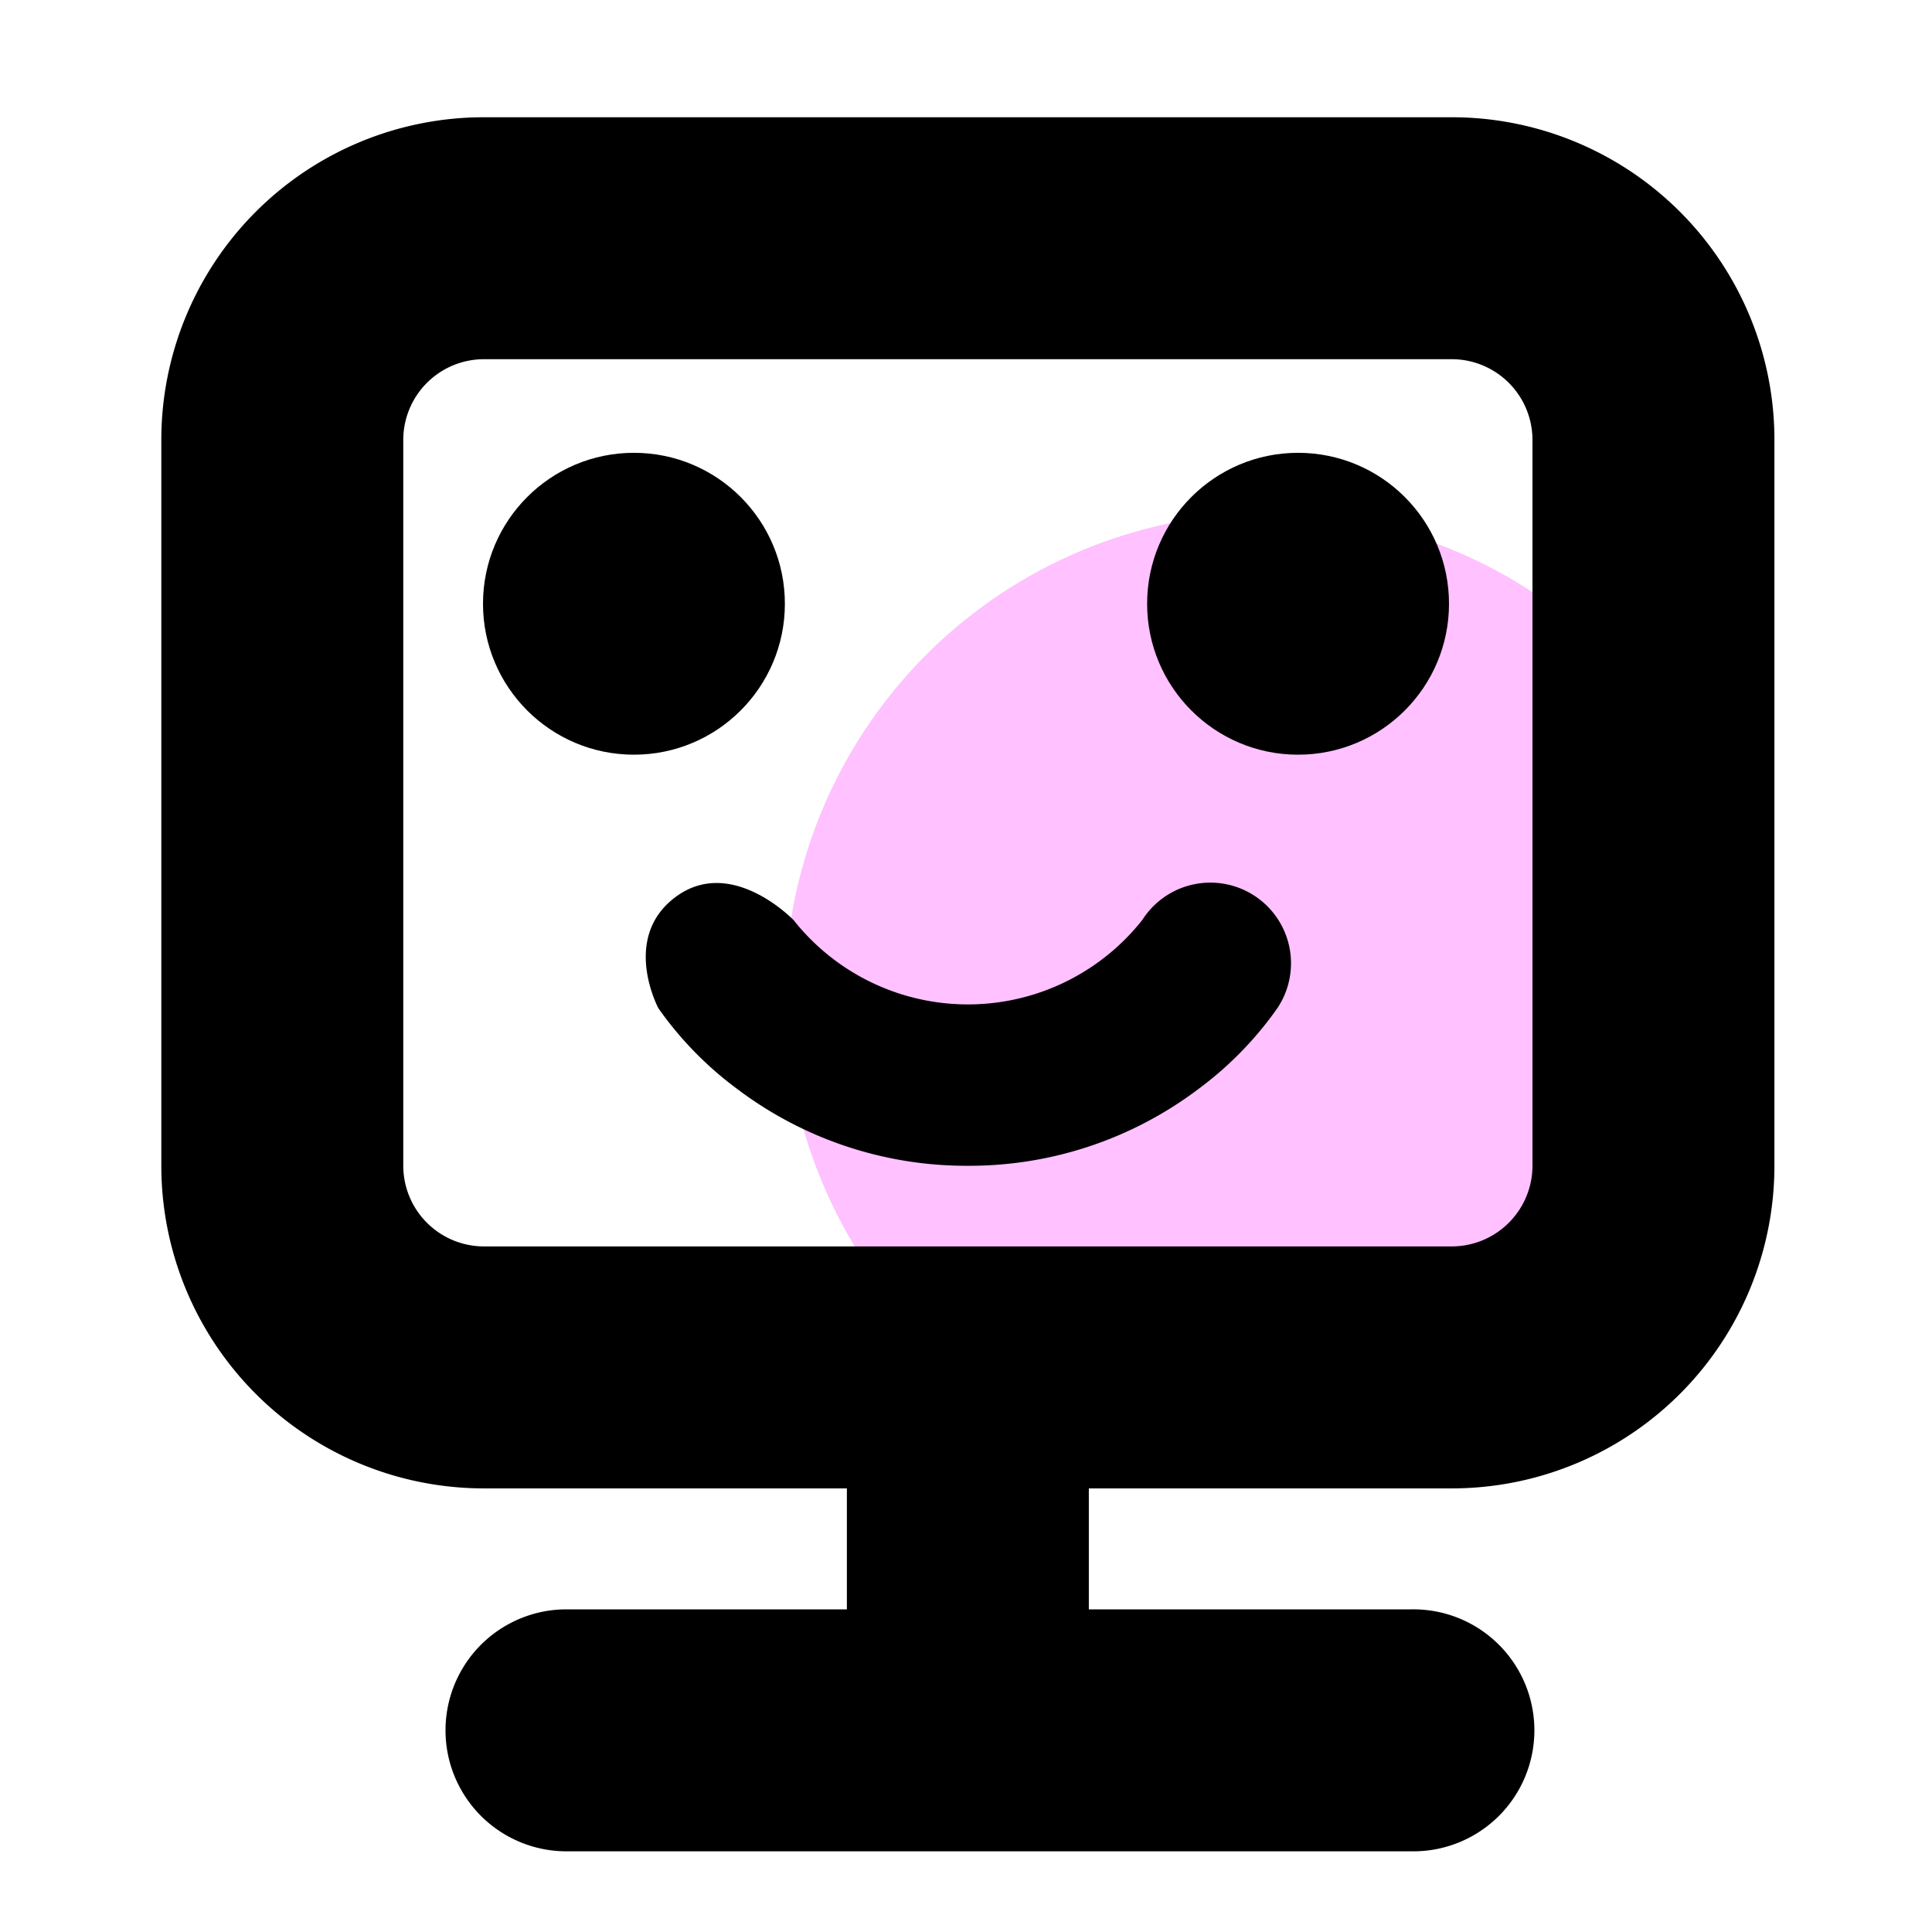
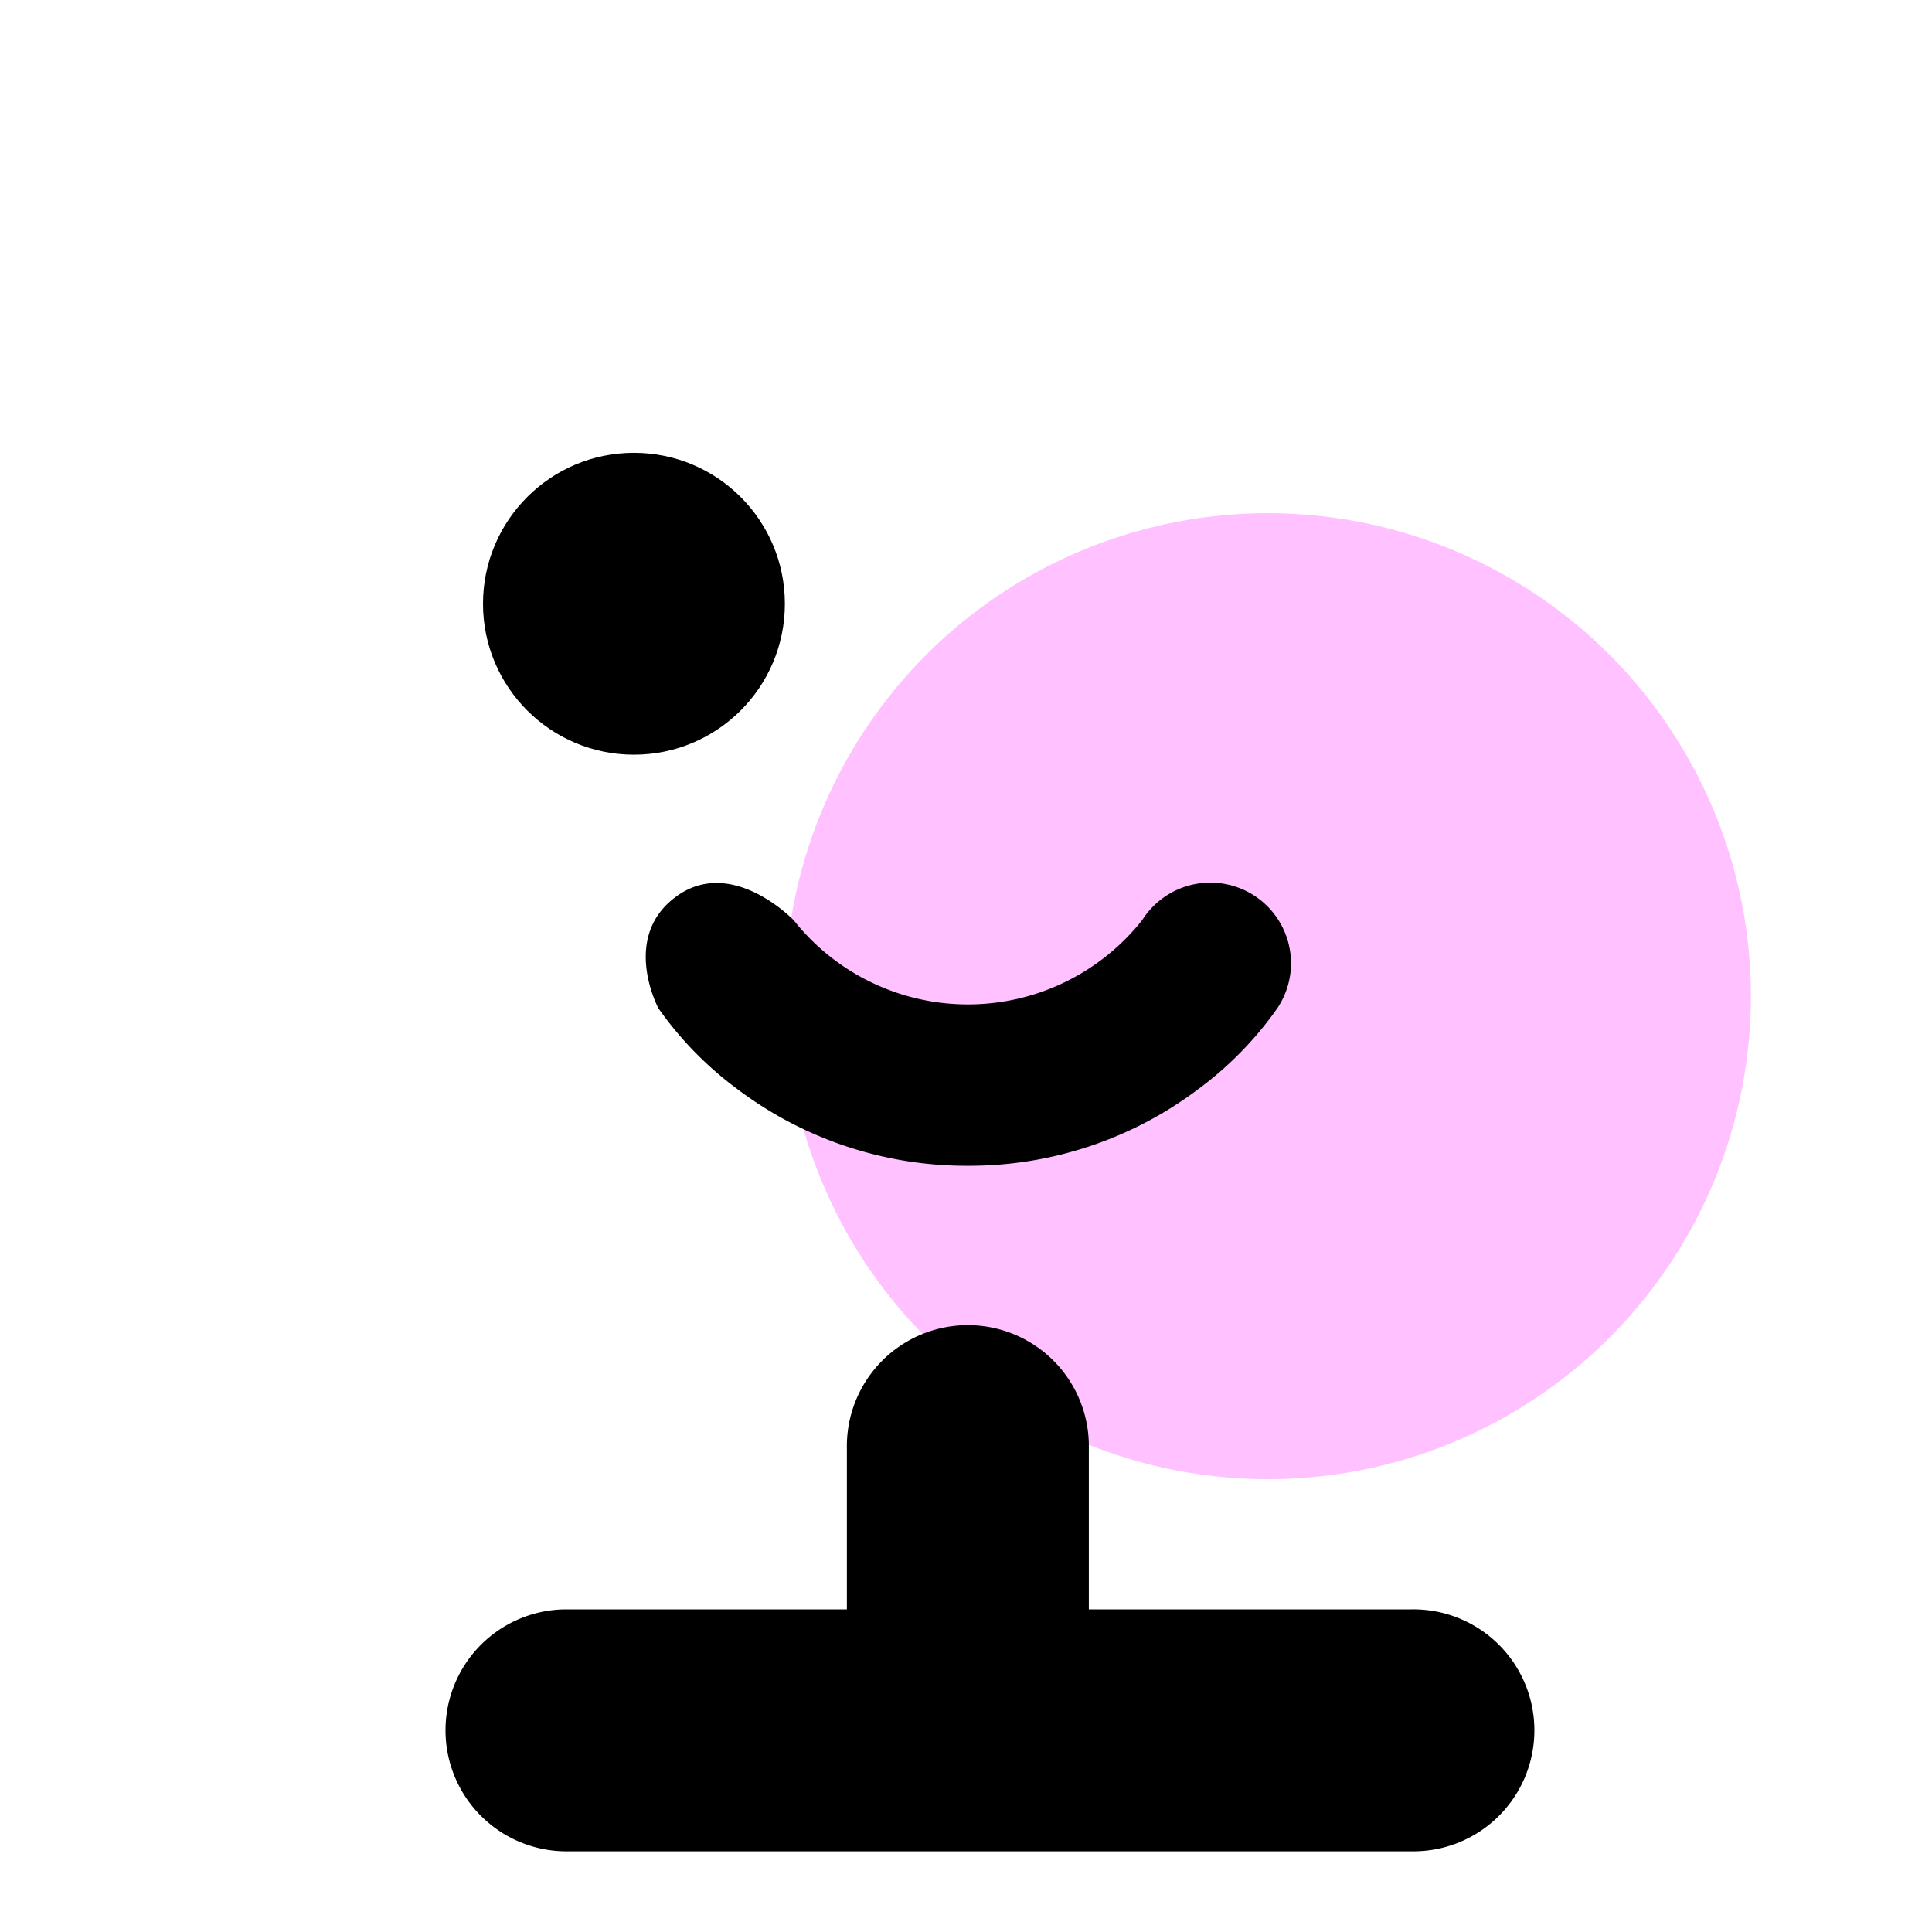
<svg xmlns="http://www.w3.org/2000/svg" width="64" height="64" viewBox="0 0 64 64">
  <g id="pc" transform="translate(-408 -1820.132)">
    <rect id="Boundary" width="64" height="64" transform="translate(408 1820.132)" fill="none" opacity="0.5" />
    <circle id="椭圆_105" data-name="椭圆 105" cx="16" cy="16" r="16" transform="translate(434 1837.132)" fill="#ffc1ff" />
    <path id="路径_1073" data-name="路径 1073" d="M468.524,338.267a12.59,12.59,0,0,1-7.638-2.542,11.668,11.668,0,0,1-2.613-2.675s-1.259-2.347.586-3.7,3.885.773,3.885.773l-.017-.025a7.364,7.364,0,0,0,11.576.025,2.672,2.672,0,1,1,4.472,2.925,11.667,11.667,0,0,1-2.613,2.675A12.59,12.59,0,0,1,468.524,338.267Z" transform="translate(-28.462 1520.483)" />
    <circle id="椭圆_110" data-name="椭圆 110" cx="5" cy="5" r="5" transform="translate(424 1835.132)" />
-     <circle id="椭圆_111" data-name="椭圆 111" cx="5" cy="5" r="5" transform="translate(446 1835.132)" />
    <path id="路径_1077" data-name="路径 1077" d="M15.008,32.359A4.008,4.008,0,0,1,11,28.351V23.008a4.008,4.008,0,1,1,8.015,0v5.344A4.008,4.008,0,0,1,15.008,32.359Z" transform="translate(425.054 1845.093)" />
-     <path id="矩形_758" data-name="矩形 758" d="M10.687,8.015a2.675,2.675,0,0,0-2.672,2.672V34.733a2.675,2.675,0,0,0,2.672,2.672H42.749a2.675,2.675,0,0,0,2.672-2.672V10.687a2.675,2.675,0,0,0-2.672-2.672H10.687m0-8.015H42.749A10.687,10.687,0,0,1,53.436,10.687V34.733A10.687,10.687,0,0,1,42.749,45.421H10.687A10.687,10.687,0,0,1,0,34.733V10.687A10.687,10.687,0,0,1,10.687,0Z" transform="translate(413.344 1824.016)" />
    <path id="直线_11" data-name="直线 11" d="M29.062,5.015H1.008A4.008,4.008,0,0,1,1.008-3H29.062a4.008,4.008,0,1,1,0,8.015Z" transform="translate(425.695 1876.444)" />
  </g>
</svg>